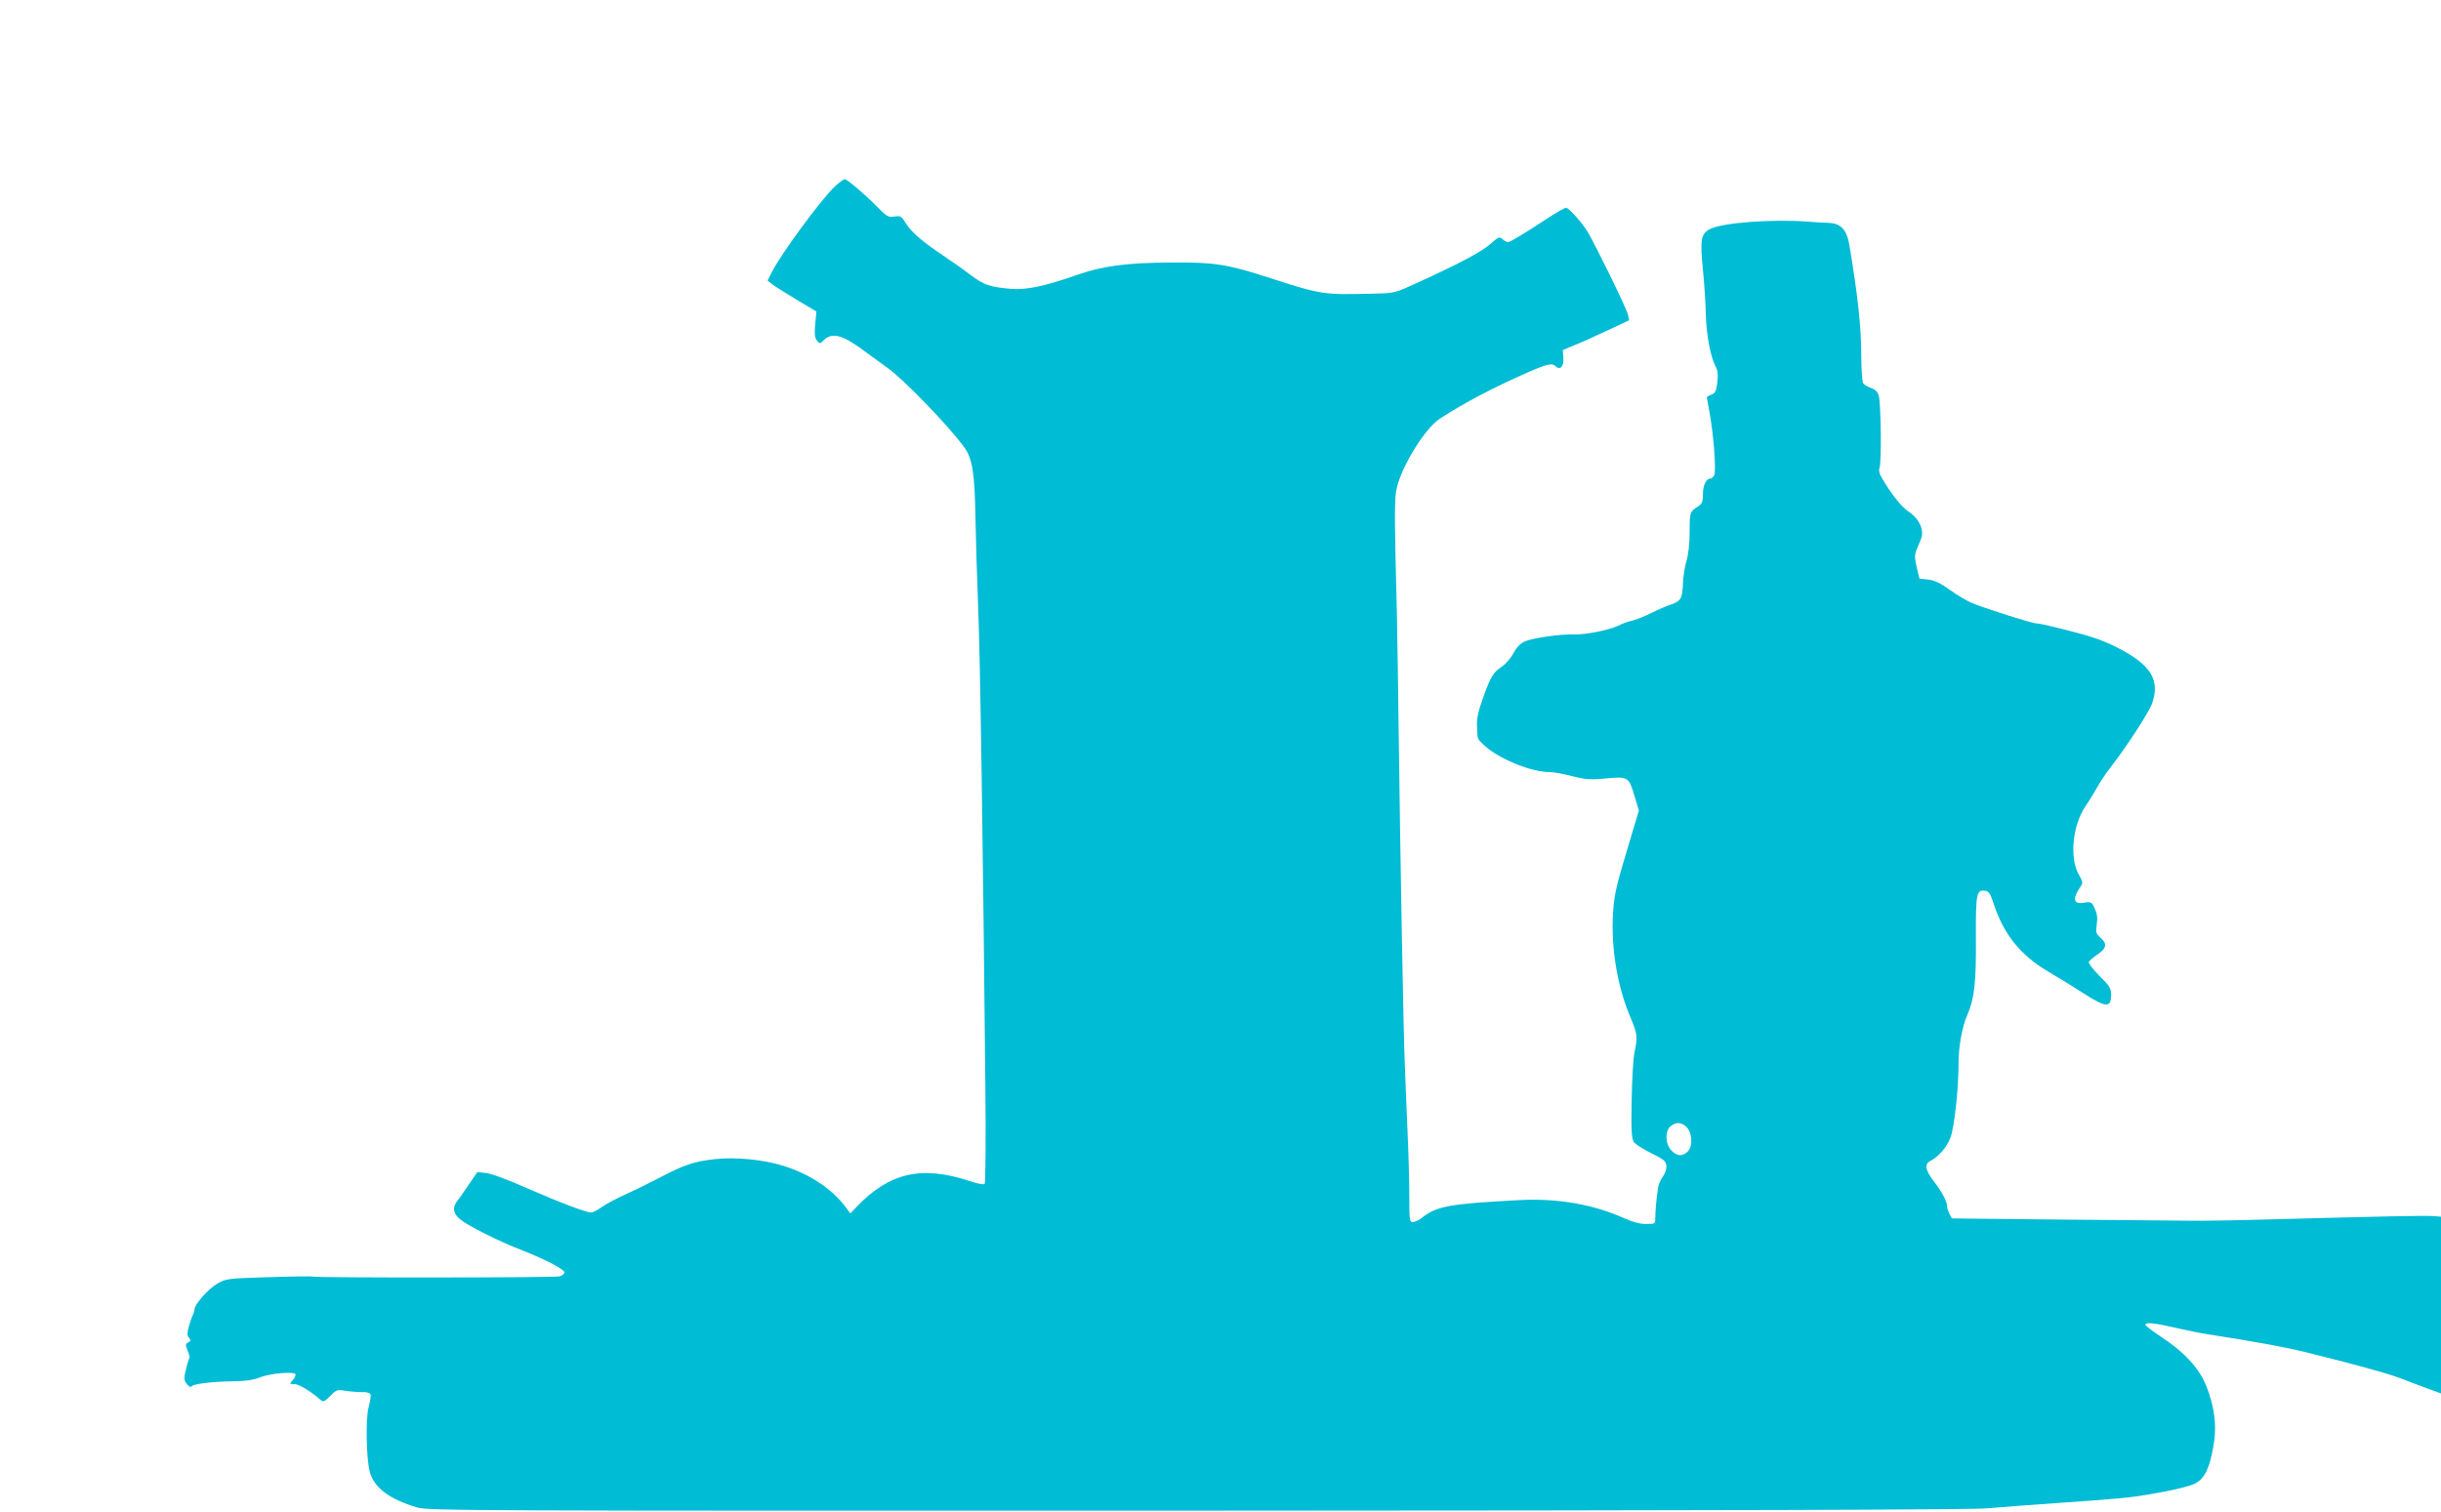
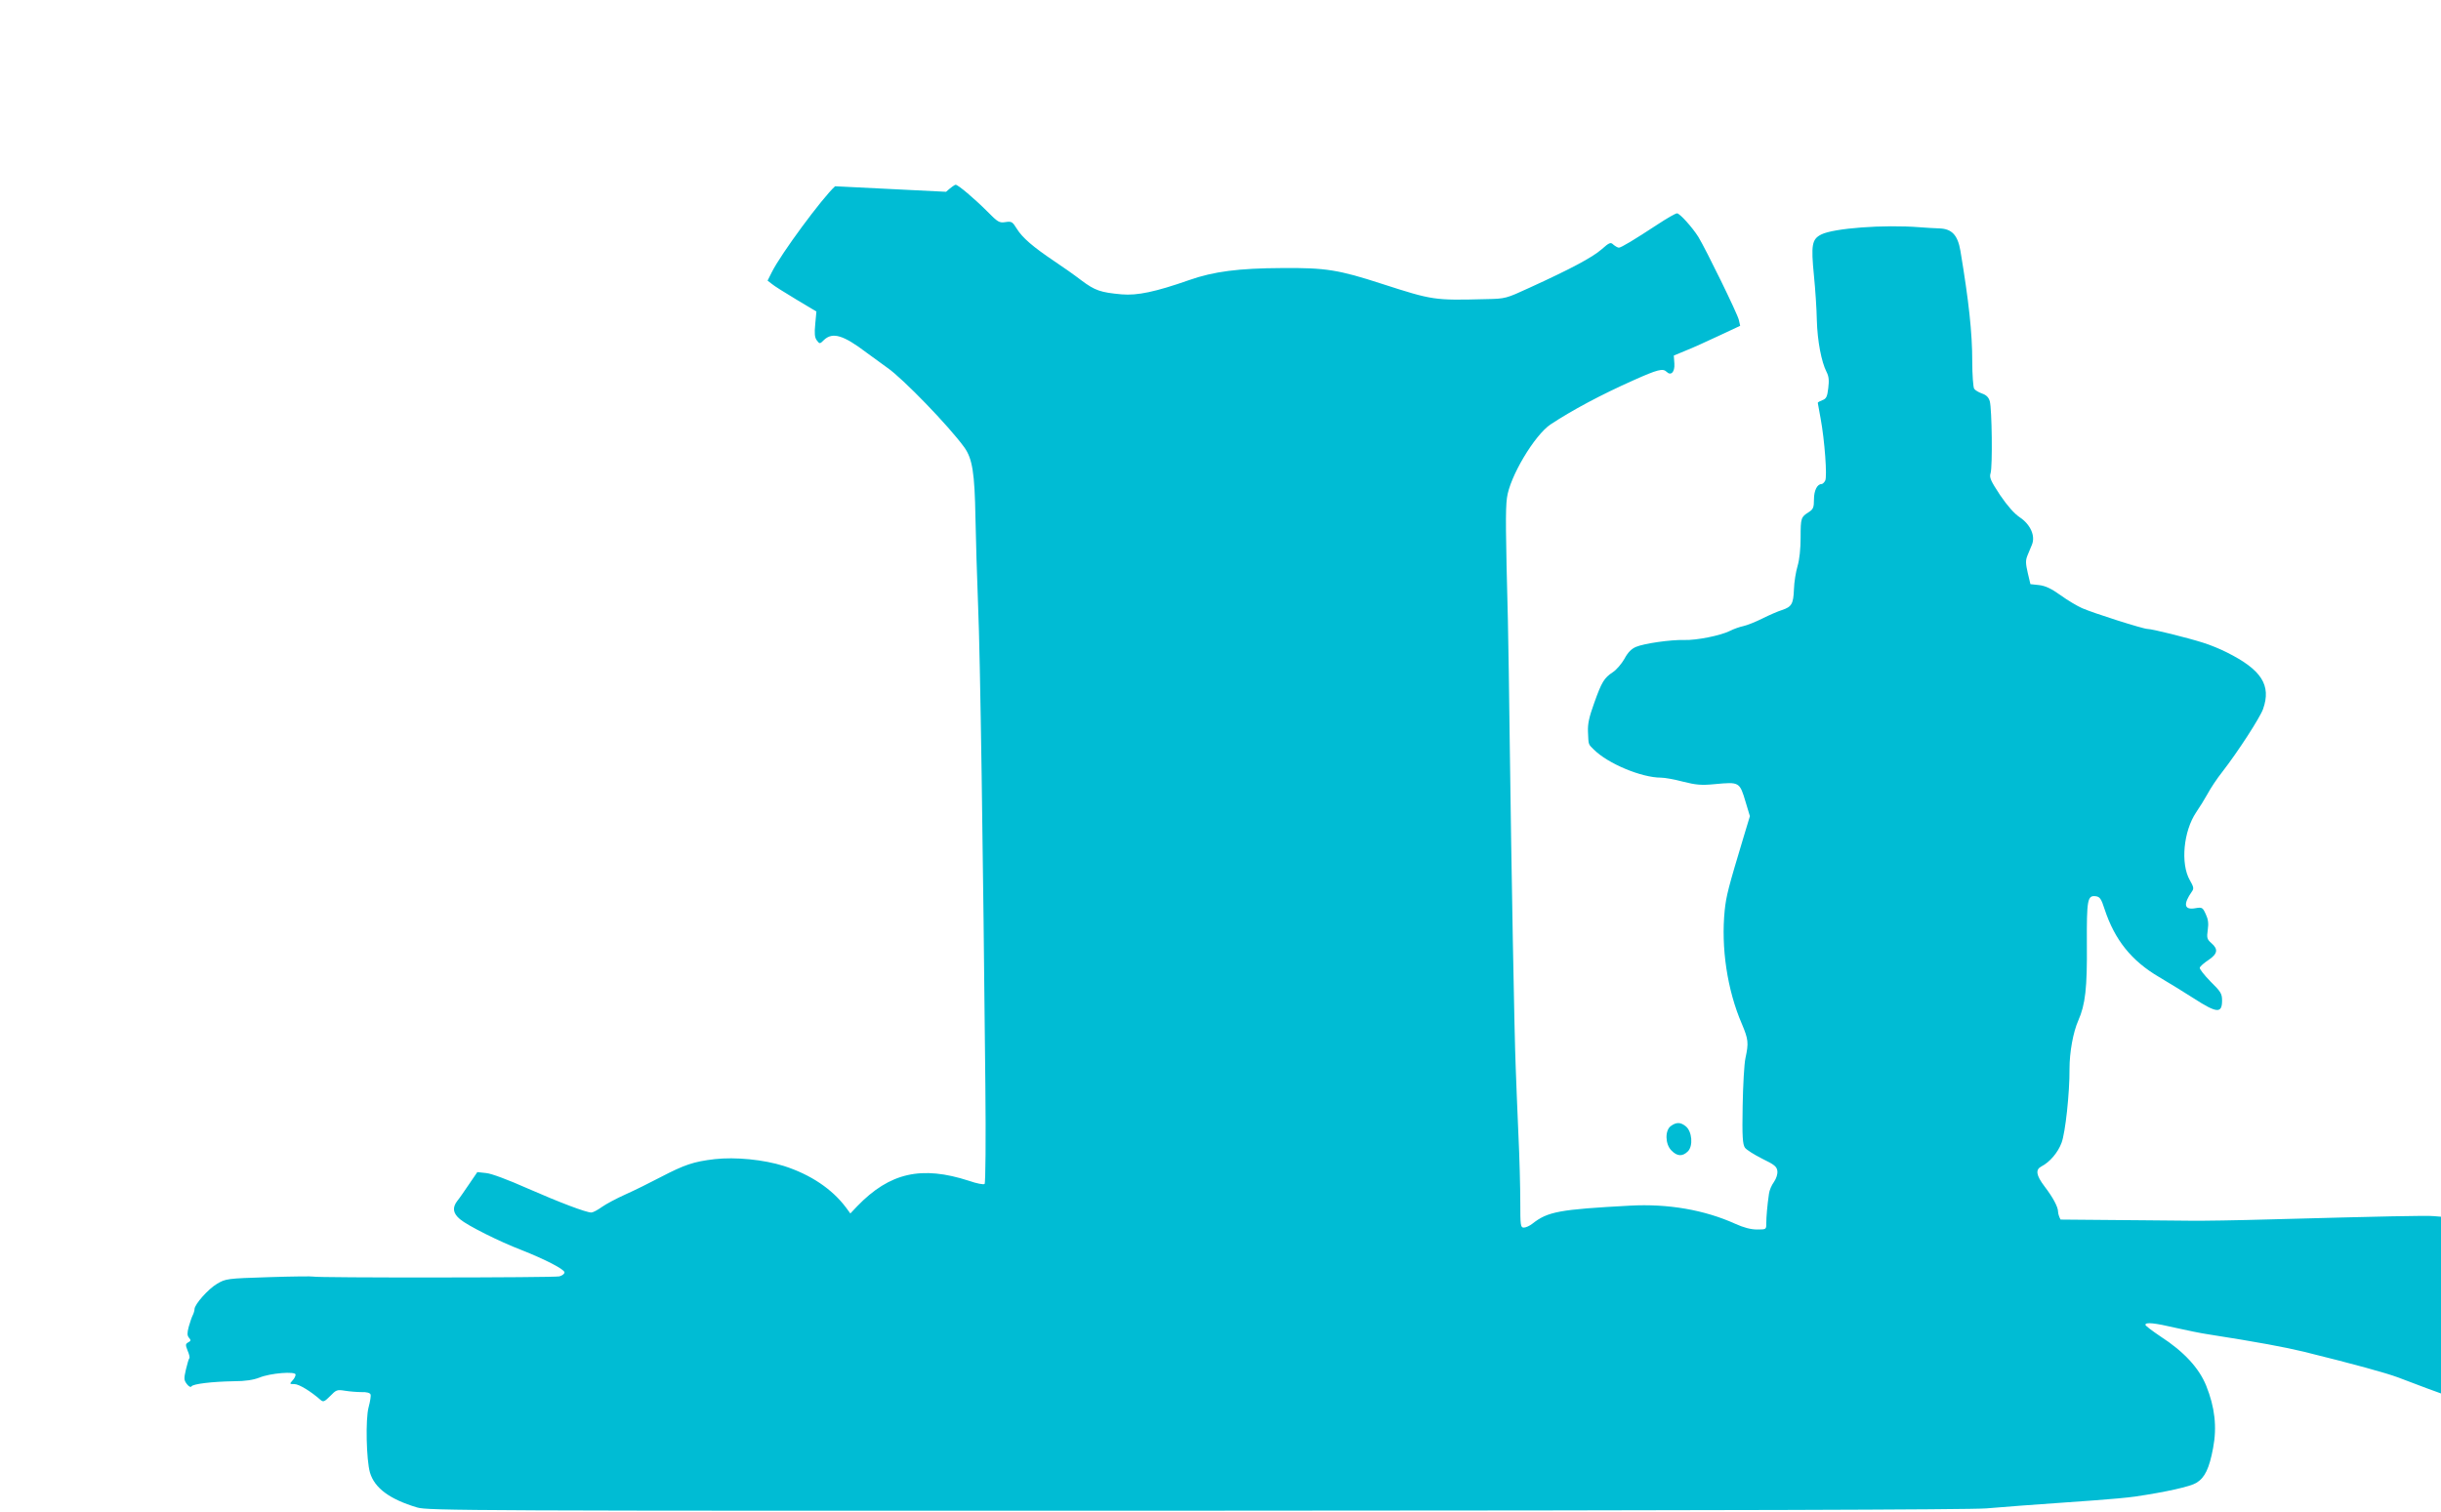
<svg xmlns="http://www.w3.org/2000/svg" version="1.0" width="1280pt" height="793pt" viewBox="0 0 1280 793" preserveAspectRatio="xMidYMid meet">
  <g transform="translate(0,793) scale(0.1,-0.1)" fill="#00bcd4" stroke="none">
-     <path d="M4379 6953 c-68 -62 -285 -356 -332 -451 l-22 -44 22 -17 c11 -10 69 -46 127 -81 l107 -64 -6 -65 c-5 -51 -3 -71 8 -86 15 -20 16 -20 39 3 45 41 101 24 221 -67 36 -26 85 -62 110 -80 80 -55 324 -307 404 -418 42 -59 54 -134 58 -368 2 -104 8 -314 14 -465 11 -254 26 -1285 38 -2514 3 -279 1 -512 -4 -516 -4 -5 -41 2 -81 16 -249 81 -416 44 -587 -133 l-36 -38 -22 30 c-73 98 -186 174 -326 219 -108 34 -255 48 -363 36 -111 -13 -158 -29 -283 -94 -55 -29 -138 -70 -185 -91 -47 -21 -103 -51 -124 -66 -22 -16 -47 -29 -55 -29 -28 0 -167 53 -336 127 -99 44 -189 78 -216 80 l-46 5 -43 -63 c-24 -35 -51 -75 -62 -88 -27 -35 -23 -65 14 -96 40 -34 206 -117 323 -162 124 -49 225 -101 225 -117 0 -8 -12 -17 -27 -21 -28 -7 -1280 -8 -1292 -1 -3 2 -107 1 -231 -3 -221 -7 -226 -8 -272 -35 -46 -27 -118 -108 -118 -133 0 -7 -4 -21 -9 -31 -5 -9 -14 -36 -21 -60 -9 -34 -9 -47 1 -59 11 -12 10 -17 -4 -24 -15 -9 -15 -13 -3 -44 8 -18 12 -36 9 -39 -3 -3 -11 -29 -18 -59 -11 -48 -11 -56 5 -77 10 -13 20 -18 24 -12 8 13 107 25 221 27 62 0 104 7 135 19 58 24 190 34 190 16 0 -8 -7 -22 -17 -32 -15 -17 -15 -18 11 -18 24 0 86 -38 137 -83 14 -12 20 -10 50 20 32 33 36 35 79 28 25 -4 64 -7 87 -7 25 1 43 -4 46 -12 3 -7 -2 -37 -10 -67 -17 -62 -12 -277 7 -343 24 -81 103 -140 247 -183 55 -17 267 -18 4078 -17 2767 1 4061 5 4150 12 122 10 181 15 565 42 85 6 182 15 215 20 164 24 292 53 322 72 45 27 68 76 88 183 21 110 9 214 -36 326 -37 92 -116 179 -240 259 -43 29 -79 56 -79 61 0 15 48 10 159 -16 58 -13 135 -29 171 -34 262 -41 400 -67 500 -91 271 -67 430 -111 495 -135 39 -15 105 -40 148 -56 l77 -28 0 463 0 464 -37 3 c-38 4 -264 -1 -858 -17 -170 -5 -359 -8 -420 -7 -60 0 -366 4 -680 6 l-570 6 -12 23 c-7 13 -13 31 -13 41 0 25 -26 74 -71 133 -44 58 -49 88 -16 105 43 22 86 72 105 123 20 51 43 263 42 389 0 87 19 192 46 253 37 84 47 170 45 402 -1 232 3 255 46 250 22 -3 29 -12 47 -68 53 -161 141 -271 286 -356 56 -33 137 -83 182 -112 121 -78 148 -80 148 -11 0 36 -7 47 -61 100 -33 34 -58 66 -56 72 2 7 22 25 45 40 49 33 53 57 16 89 -23 20 -25 28 -19 70 5 34 2 56 -11 83 -16 35 -19 36 -55 30 -58 -10 -64 21 -17 88 11 15 9 24 -11 59 -50 87 -33 258 33 356 18 26 45 70 60 97 15 28 49 80 77 115 83 107 198 285 214 330 44 125 -8 206 -190 297 -33 17 -89 40 -125 51 -82 26 -267 72 -291 72 -23 0 -284 83 -343 109 -25 11 -76 41 -113 68 -49 35 -79 49 -112 53 l-46 5 -14 59 c-11 48 -12 65 -2 90 7 17 18 43 24 58 19 46 -8 106 -63 143 -30 20 -65 60 -104 117 -50 76 -57 92 -50 115 11 34 7 337 -4 377 -6 21 -18 33 -41 41 -17 6 -36 17 -41 25 -5 8 -10 73 -10 144 0 150 -18 315 -62 579 -14 83 -45 116 -111 118 -23 1 -69 3 -102 6 -188 15 -452 -5 -517 -38 -49 -25 -54 -54 -38 -217 7 -70 14 -174 15 -232 3 -110 24 -219 51 -272 12 -23 14 -44 9 -85 -5 -45 -11 -56 -31 -63 -13 -5 -24 -11 -24 -14 0 -2 7 -39 15 -83 21 -113 35 -304 24 -325 -5 -10 -14 -18 -19 -18 -23 0 -40 -34 -40 -80 0 -43 -4 -52 -27 -67 -41 -26 -43 -30 -43 -133 0 -59 -6 -116 -16 -150 -9 -30 -18 -85 -19 -122 -3 -77 -12 -92 -63 -109 -20 -6 -66 -26 -102 -44 -36 -18 -81 -36 -100 -40 -19 -4 -51 -15 -70 -25 -50 -25 -176 -50 -240 -48 -72 2 -210 -18 -253 -36 -24 -10 -43 -29 -61 -63 -15 -26 -42 -58 -61 -70 -45 -30 -58 -50 -98 -163 -26 -72 -34 -108 -32 -150 3 -71 1 -63 31 -93 73 -73 249 -147 352 -147 19 0 70 -9 115 -21 68 -17 96 -20 167 -13 130 12 130 12 162 -95 l22 -73 -32 -106 c-82 -272 -92 -312 -100 -387 -20 -196 13 -419 90 -597 34 -81 36 -99 19 -178 -7 -30 -13 -144 -15 -252 -3 -161 0 -201 12 -219 8 -11 49 -37 91 -58 64 -31 76 -41 79 -64 2 -16 -5 -39 -18 -58 -12 -16 -24 -44 -26 -62 -9 -61 -14 -122 -14 -154 0 -33 0 -33 -49 -33 -32 0 -70 10 -114 30 -162 73 -352 106 -552 95 -371 -20 -431 -31 -512 -95 -14 -11 -34 -20 -44 -20 -18 0 -19 10 -19 134 0 74 -4 235 -10 358 -5 123 -12 279 -14 348 -7 162 -23 1060 -31 1682 -3 268 -8 567 -10 665 -12 459 -13 582 -5 640 14 111 145 330 229 386 114 75 261 154 436 232 125 56 153 63 172 44 23 -23 44 -2 41 43 l-3 42 65 27 c36 14 114 50 174 78 l109 51 -7 31 c-6 30 -172 369 -212 435 -32 51 -98 124 -112 124 -8 0 -53 -26 -100 -57 -125 -82 -193 -123 -205 -123 -6 0 -18 7 -28 15 -15 15 -21 13 -64 -25 -49 -42 -159 -101 -376 -200 -124 -57 -126 -58 -230 -60 -271 -7 -277 -6 -544 80 -228 74 -295 85 -525 83 -227 -1 -358 -18 -486 -63 -177 -62 -272 -82 -354 -75 -111 10 -140 20 -211 73 -35 27 -100 73 -144 102 -110 74 -166 122 -195 169 -23 37 -27 40 -60 35 -32 -5 -40 0 -95 56 -67 67 -153 140 -166 140 -5 0 -27 -16 -50 -37z m4461 -4931 c33 -27 39 -103 11 -131 -28 -28 -56 -27 -86 4 -34 33 -35 107 -3 129 29 21 51 20 78 -2z" />
+     <path d="M4379 6953 c-68 -62 -285 -356 -332 -451 l-22 -44 22 -17 c11 -10 69 -46 127 -81 l107 -64 -6 -65 c-5 -51 -3 -71 8 -86 15 -20 16 -20 39 3 45 41 101 24 221 -67 36 -26 85 -62 110 -80 80 -55 324 -307 404 -418 42 -59 54 -134 58 -368 2 -104 8 -314 14 -465 11 -254 26 -1285 38 -2514 3 -279 1 -512 -4 -516 -4 -5 -41 2 -81 16 -249 81 -416 44 -587 -133 l-36 -38 -22 30 c-73 98 -186 174 -326 219 -108 34 -255 48 -363 36 -111 -13 -158 -29 -283 -94 -55 -29 -138 -70 -185 -91 -47 -21 -103 -51 -124 -66 -22 -16 -47 -29 -55 -29 -28 0 -167 53 -336 127 -99 44 -189 78 -216 80 l-46 5 -43 -63 c-24 -35 -51 -75 -62 -88 -27 -35 -23 -65 14 -96 40 -34 206 -117 323 -162 124 -49 225 -101 225 -117 0 -8 -12 -17 -27 -21 -28 -7 -1280 -8 -1292 -1 -3 2 -107 1 -231 -3 -221 -7 -226 -8 -272 -35 -46 -27 -118 -108 -118 -133 0 -7 -4 -21 -9 -31 -5 -9 -14 -36 -21 -60 -9 -34 -9 -47 1 -59 11 -12 10 -17 -4 -24 -15 -9 -15 -13 -3 -44 8 -18 12 -36 9 -39 -3 -3 -11 -29 -18 -59 -11 -48 -11 -56 5 -77 10 -13 20 -18 24 -12 8 13 107 25 221 27 62 0 104 7 135 19 58 24 190 34 190 16 0 -8 -7 -22 -17 -32 -15 -17 -15 -18 11 -18 24 0 86 -38 137 -83 14 -12 20 -10 50 20 32 33 36 35 79 28 25 -4 64 -7 87 -7 25 1 43 -4 46 -12 3 -7 -2 -37 -10 -67 -17 -62 -12 -277 7 -343 24 -81 103 -140 247 -183 55 -17 267 -18 4078 -17 2767 1 4061 5 4150 12 122 10 181 15 565 42 85 6 182 15 215 20 164 24 292 53 322 72 45 27 68 76 88 183 21 110 9 214 -36 326 -37 92 -116 179 -240 259 -43 29 -79 56 -79 61 0 15 48 10 159 -16 58 -13 135 -29 171 -34 262 -41 400 -67 500 -91 271 -67 430 -111 495 -135 39 -15 105 -40 148 -56 l77 -28 0 463 0 464 -37 3 c-38 4 -264 -1 -858 -17 -170 -5 -359 -8 -420 -7 -60 0 -366 4 -680 6 c-7 13 -13 31 -13 41 0 25 -26 74 -71 133 -44 58 -49 88 -16 105 43 22 86 72 105 123 20 51 43 263 42 389 0 87 19 192 46 253 37 84 47 170 45 402 -1 232 3 255 46 250 22 -3 29 -12 47 -68 53 -161 141 -271 286 -356 56 -33 137 -83 182 -112 121 -78 148 -80 148 -11 0 36 -7 47 -61 100 -33 34 -58 66 -56 72 2 7 22 25 45 40 49 33 53 57 16 89 -23 20 -25 28 -19 70 5 34 2 56 -11 83 -16 35 -19 36 -55 30 -58 -10 -64 21 -17 88 11 15 9 24 -11 59 -50 87 -33 258 33 356 18 26 45 70 60 97 15 28 49 80 77 115 83 107 198 285 214 330 44 125 -8 206 -190 297 -33 17 -89 40 -125 51 -82 26 -267 72 -291 72 -23 0 -284 83 -343 109 -25 11 -76 41 -113 68 -49 35 -79 49 -112 53 l-46 5 -14 59 c-11 48 -12 65 -2 90 7 17 18 43 24 58 19 46 -8 106 -63 143 -30 20 -65 60 -104 117 -50 76 -57 92 -50 115 11 34 7 337 -4 377 -6 21 -18 33 -41 41 -17 6 -36 17 -41 25 -5 8 -10 73 -10 144 0 150 -18 315 -62 579 -14 83 -45 116 -111 118 -23 1 -69 3 -102 6 -188 15 -452 -5 -517 -38 -49 -25 -54 -54 -38 -217 7 -70 14 -174 15 -232 3 -110 24 -219 51 -272 12 -23 14 -44 9 -85 -5 -45 -11 -56 -31 -63 -13 -5 -24 -11 -24 -14 0 -2 7 -39 15 -83 21 -113 35 -304 24 -325 -5 -10 -14 -18 -19 -18 -23 0 -40 -34 -40 -80 0 -43 -4 -52 -27 -67 -41 -26 -43 -30 -43 -133 0 -59 -6 -116 -16 -150 -9 -30 -18 -85 -19 -122 -3 -77 -12 -92 -63 -109 -20 -6 -66 -26 -102 -44 -36 -18 -81 -36 -100 -40 -19 -4 -51 -15 -70 -25 -50 -25 -176 -50 -240 -48 -72 2 -210 -18 -253 -36 -24 -10 -43 -29 -61 -63 -15 -26 -42 -58 -61 -70 -45 -30 -58 -50 -98 -163 -26 -72 -34 -108 -32 -150 3 -71 1 -63 31 -93 73 -73 249 -147 352 -147 19 0 70 -9 115 -21 68 -17 96 -20 167 -13 130 12 130 12 162 -95 l22 -73 -32 -106 c-82 -272 -92 -312 -100 -387 -20 -196 13 -419 90 -597 34 -81 36 -99 19 -178 -7 -30 -13 -144 -15 -252 -3 -161 0 -201 12 -219 8 -11 49 -37 91 -58 64 -31 76 -41 79 -64 2 -16 -5 -39 -18 -58 -12 -16 -24 -44 -26 -62 -9 -61 -14 -122 -14 -154 0 -33 0 -33 -49 -33 -32 0 -70 10 -114 30 -162 73 -352 106 -552 95 -371 -20 -431 -31 -512 -95 -14 -11 -34 -20 -44 -20 -18 0 -19 10 -19 134 0 74 -4 235 -10 358 -5 123 -12 279 -14 348 -7 162 -23 1060 -31 1682 -3 268 -8 567 -10 665 -12 459 -13 582 -5 640 14 111 145 330 229 386 114 75 261 154 436 232 125 56 153 63 172 44 23 -23 44 -2 41 43 l-3 42 65 27 c36 14 114 50 174 78 l109 51 -7 31 c-6 30 -172 369 -212 435 -32 51 -98 124 -112 124 -8 0 -53 -26 -100 -57 -125 -82 -193 -123 -205 -123 -6 0 -18 7 -28 15 -15 15 -21 13 -64 -25 -49 -42 -159 -101 -376 -200 -124 -57 -126 -58 -230 -60 -271 -7 -277 -6 -544 80 -228 74 -295 85 -525 83 -227 -1 -358 -18 -486 -63 -177 -62 -272 -82 -354 -75 -111 10 -140 20 -211 73 -35 27 -100 73 -144 102 -110 74 -166 122 -195 169 -23 37 -27 40 -60 35 -32 -5 -40 0 -95 56 -67 67 -153 140 -166 140 -5 0 -27 -16 -50 -37z m4461 -4931 c33 -27 39 -103 11 -131 -28 -28 -56 -27 -86 4 -34 33 -35 107 -3 129 29 21 51 20 78 -2z" />
  </g>
</svg>